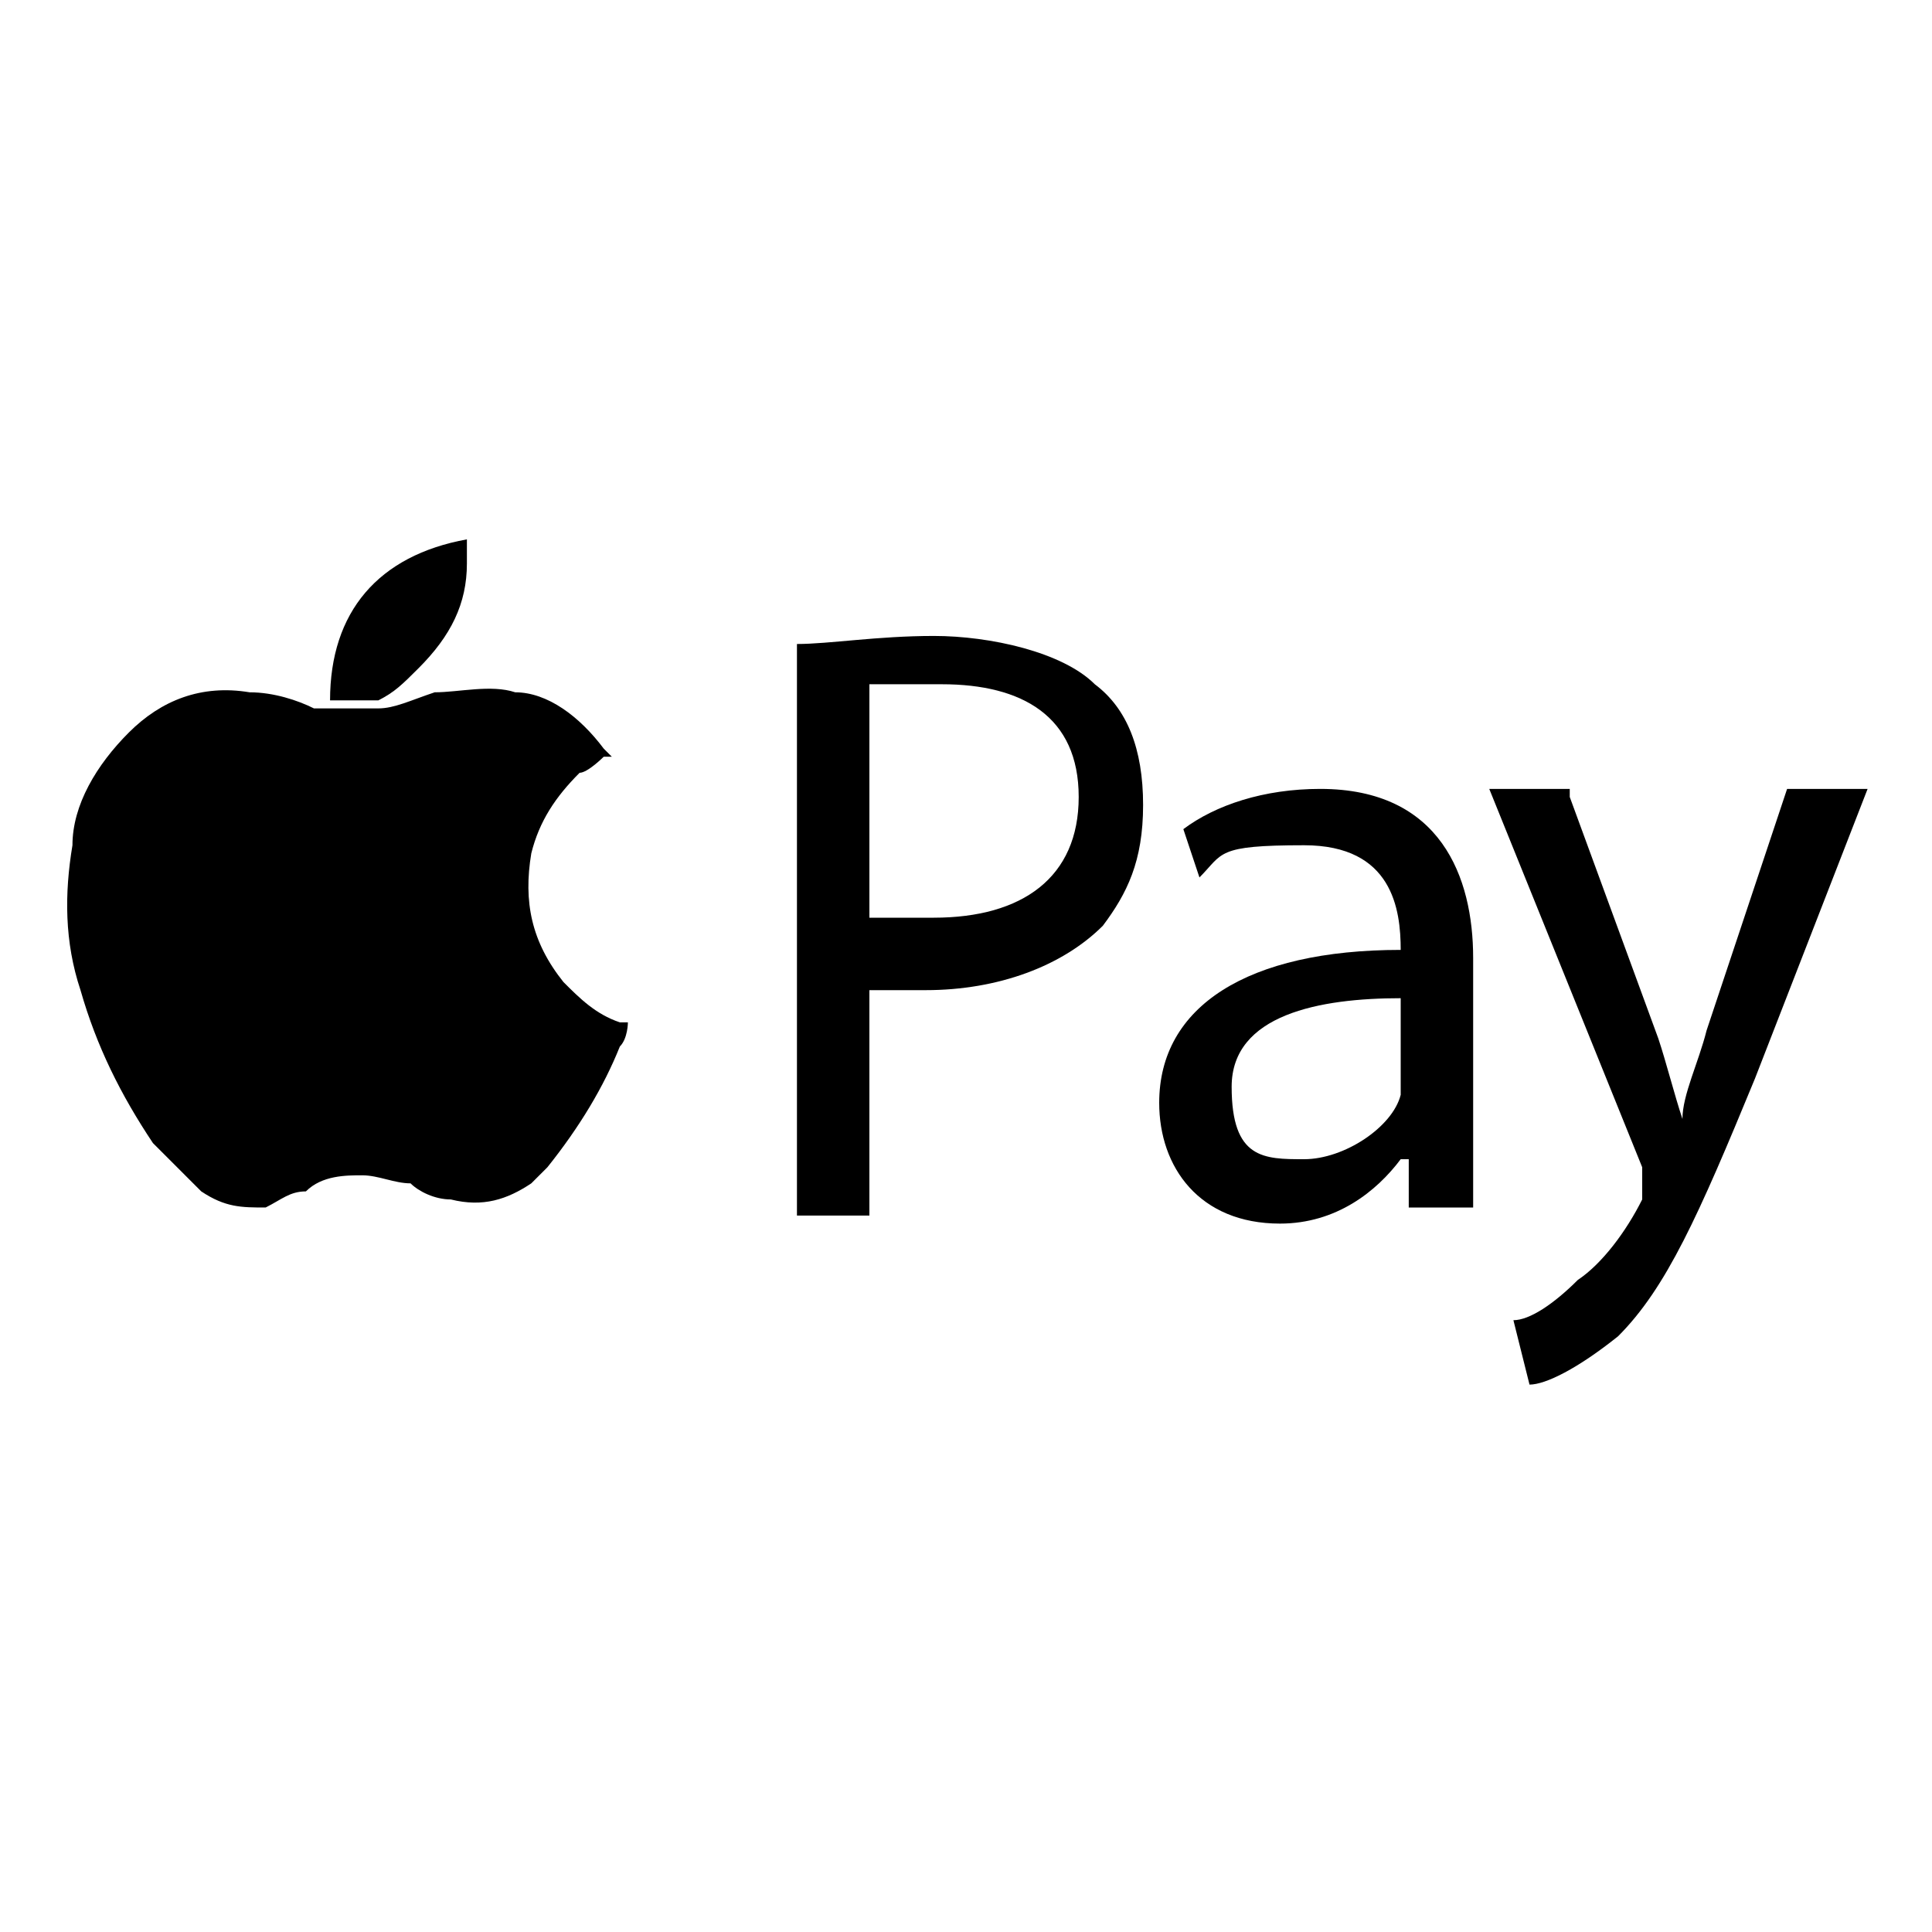
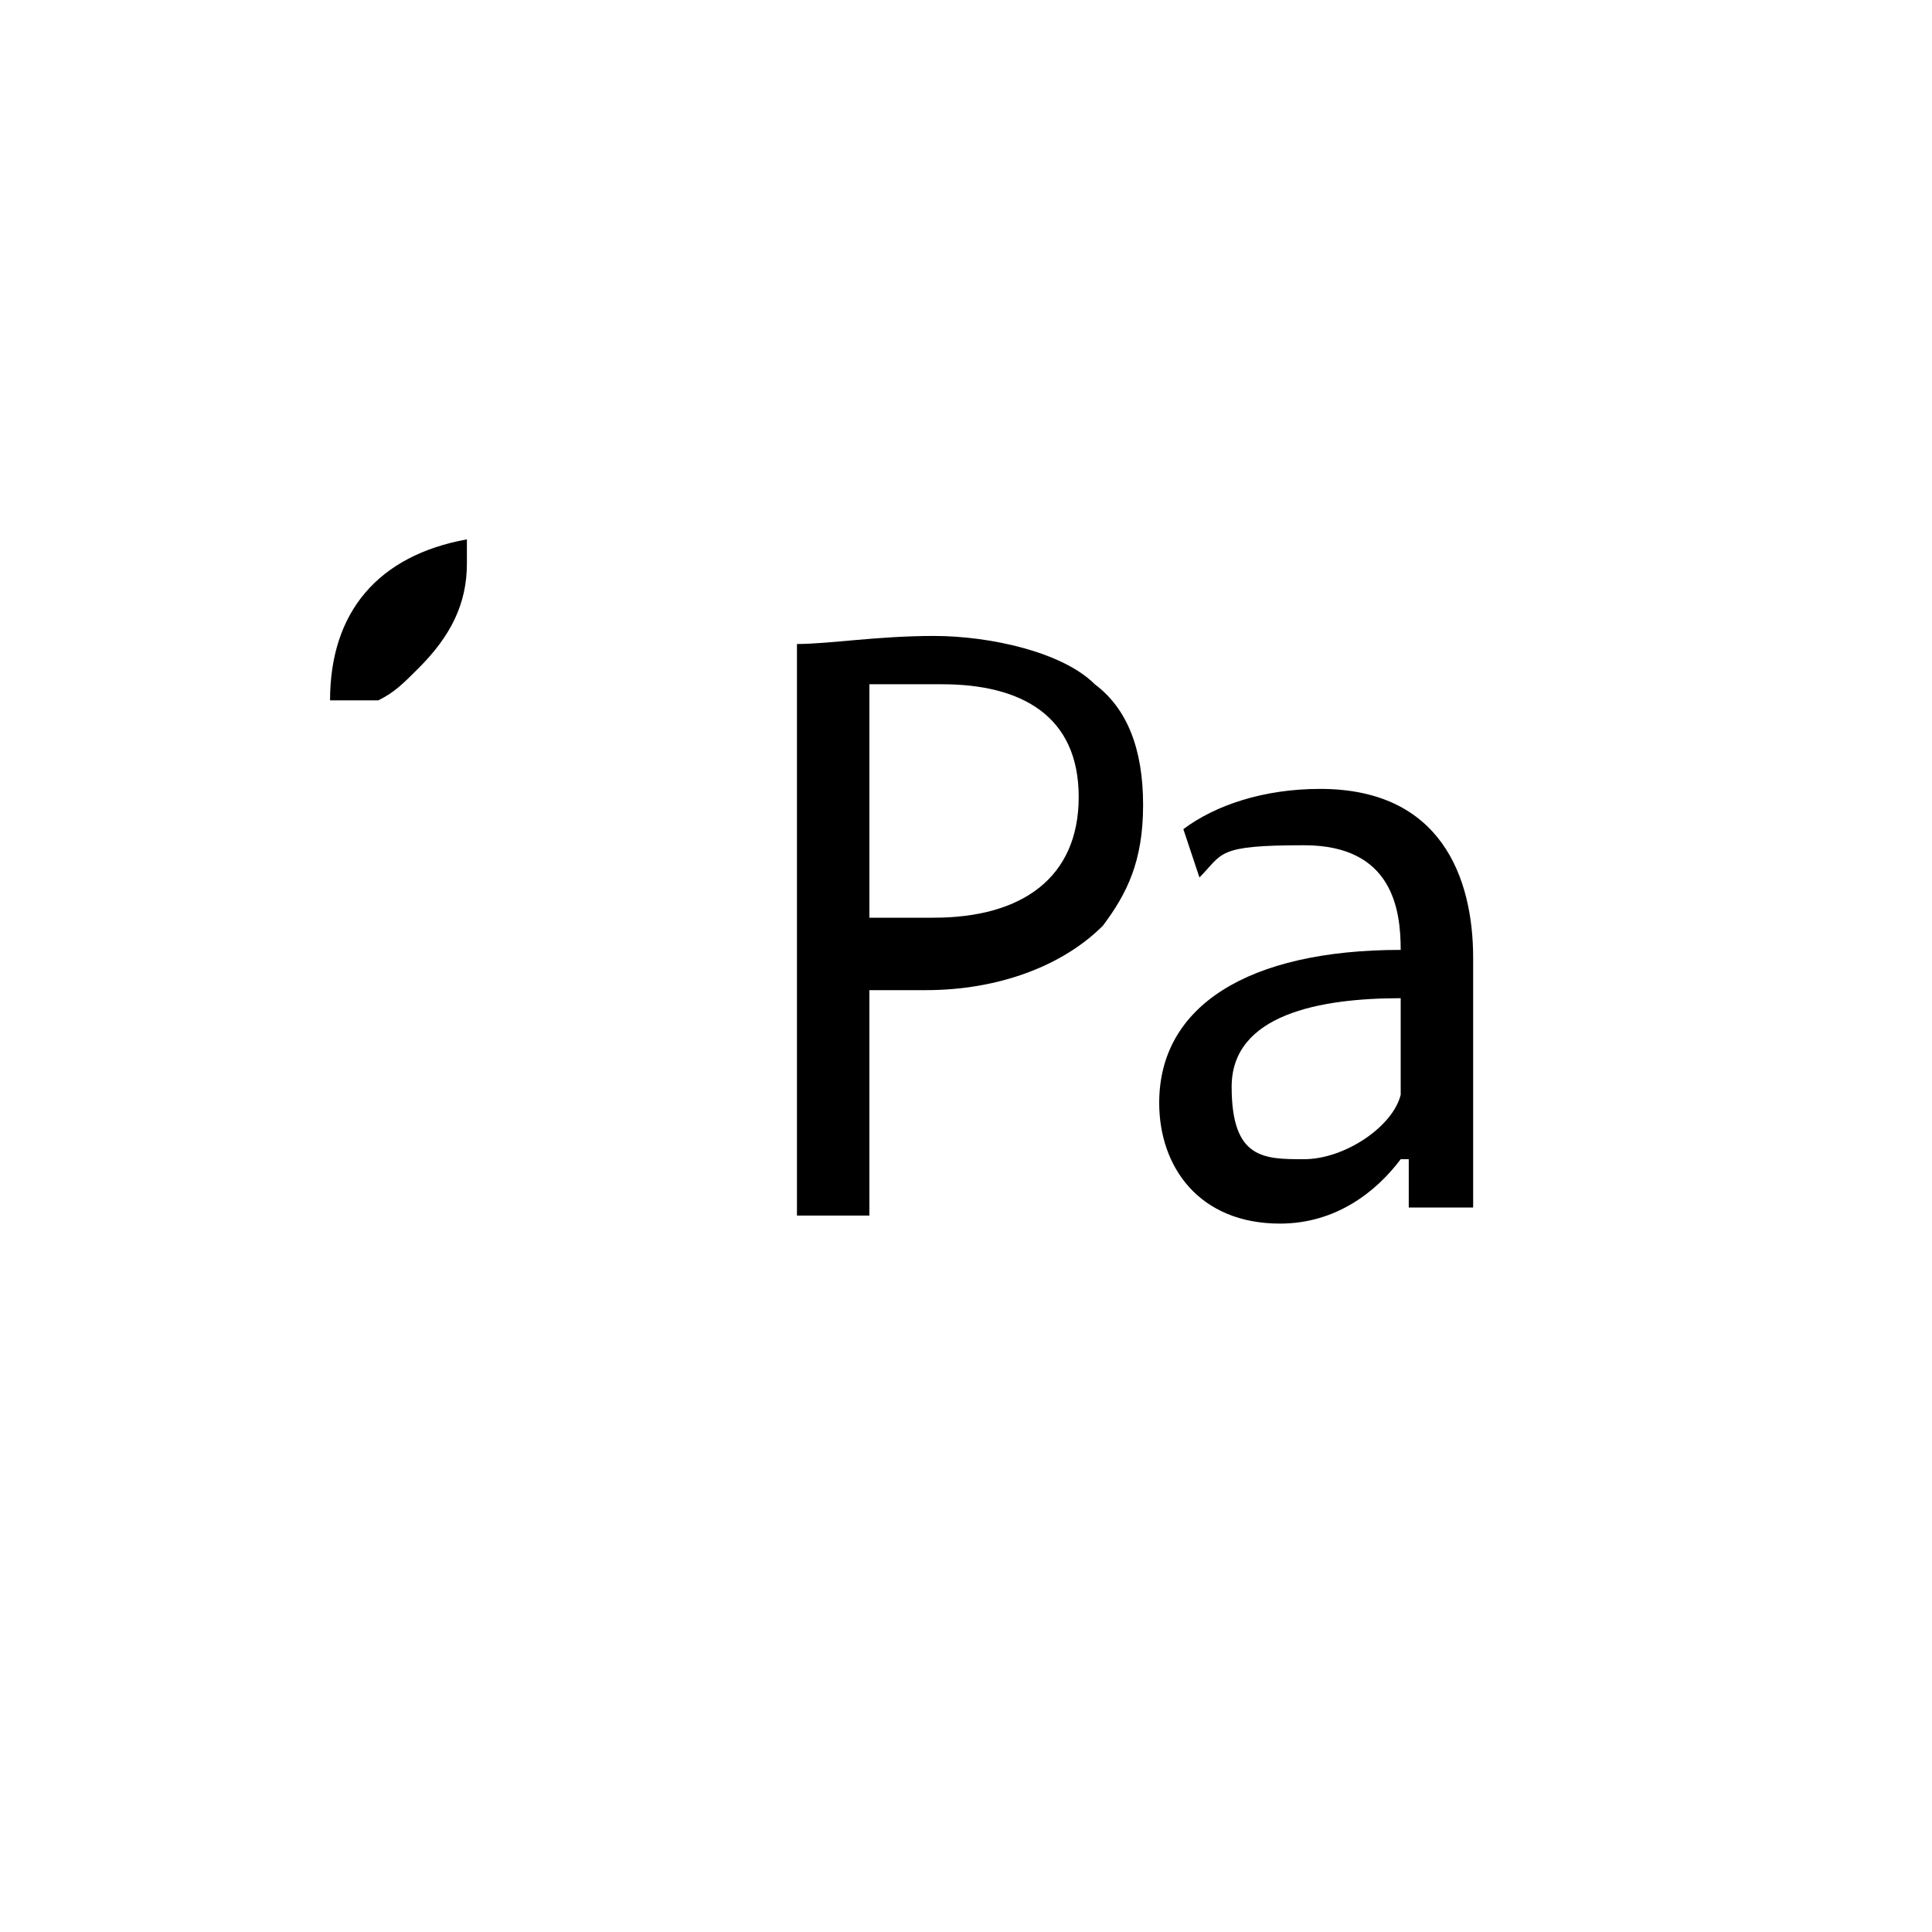
<svg xmlns="http://www.w3.org/2000/svg" width="40" height="40" version="1.1" viewBox="0 0 24 24" class="icon">
  <g>
-     <path d="M7.5,9.4c0,0-.2.2-.3.2-.3.3-.5.6-.6,1-.1.6,0,1.1.4,1.6.2.2.4.4.7.5,0,0,0,0,.1,0,0,0,0,.2-.1.3-.2.5-.5,1-.9,1.5,0,0-.2.2-.2.2-.3.2-.6.3-1,.2-.2,0-.4-.1-.5-.2-.2,0-.4-.1-.6-.1-.2,0-.5,0-.7.2-.2,0-.3.1-.5.2-.3,0-.5,0-.8-.2-.2-.2-.4-.4-.6-.6-.4-.6-.7-1.2-.9-1.9-.2-.6-.2-1.2-.1-1.8,0-.5.3-1,.7-1.4.4-.4.9-.6,1.5-.5.3,0,.6.1.8.2.1,0,.2,0,.3,0,.2,0,.3,0,.5,0,.2,0,.4-.1.7-.2.3,0,.7-.1,1,0,.4,0,.8.3,1.1.7,0,0,0,0,.1.1,0,0,0,0,0,0Z" />
    <path d="M5.8,6.7c0,0,0,.2,0,.3,0,.5-.2.9-.6,1.3-.2.2-.3.3-.5.4-.2,0-.4,0-.6,0,0,0,0,0,0,0,0-1.1.6-1.8,1.7-2Z" />
  </g>
  <g>
    <path d="M9.9,8c.4,0,1-.1,1.7-.1s1.6.2,2,.6c.4.3.6.8.6,1.5s-.2,1.1-.5,1.5c-.5.5-1.3.8-2.2.8s-.5,0-.7,0v2.8h-.9v-7ZM10.8,11.4c.2,0,.5,0,.8,0,1.1,0,1.8-.5,1.8-1.5s-.7-1.4-1.7-1.4-.7,0-.9,0v2.7Z" />
    <path d="M17.5,15v-.6h-.1c-.3.4-.8.8-1.5.8-1,0-1.5-.7-1.5-1.5,0-1.2,1.1-1.9,3-1.9h0c0-.5-.1-1.3-1.2-1.3s-1,.1-1.3.4l-.2-.6c.4-.3,1-.5,1.7-.5,1.5,0,1.9,1.1,1.9,2.1v1.9c0,.4,0,.9,0,1.2h-.8ZM17.4,12.4c-1,0-2.1.2-2.1,1.1s.4.9.9.9,1.1-.4,1.2-.8c0,0,0-.2,0-.3v-.9Z" />
-     <path d="M19.5,9.9l1.1,3c.1.3.2.7.3,1h0c0-.3.2-.7.3-1.1l1-3h1l-1.4,3.6c-.7,1.7-1.1,2.6-1.7,3.2-.5.4-.9.6-1.1.6l-.2-.8c.2,0,.5-.2.8-.5.3-.2.6-.6.8-1,0,0,0-.2,0-.2s0-.1,0-.2l-1.9-4.7h1Z" />
  </g>
</svg>